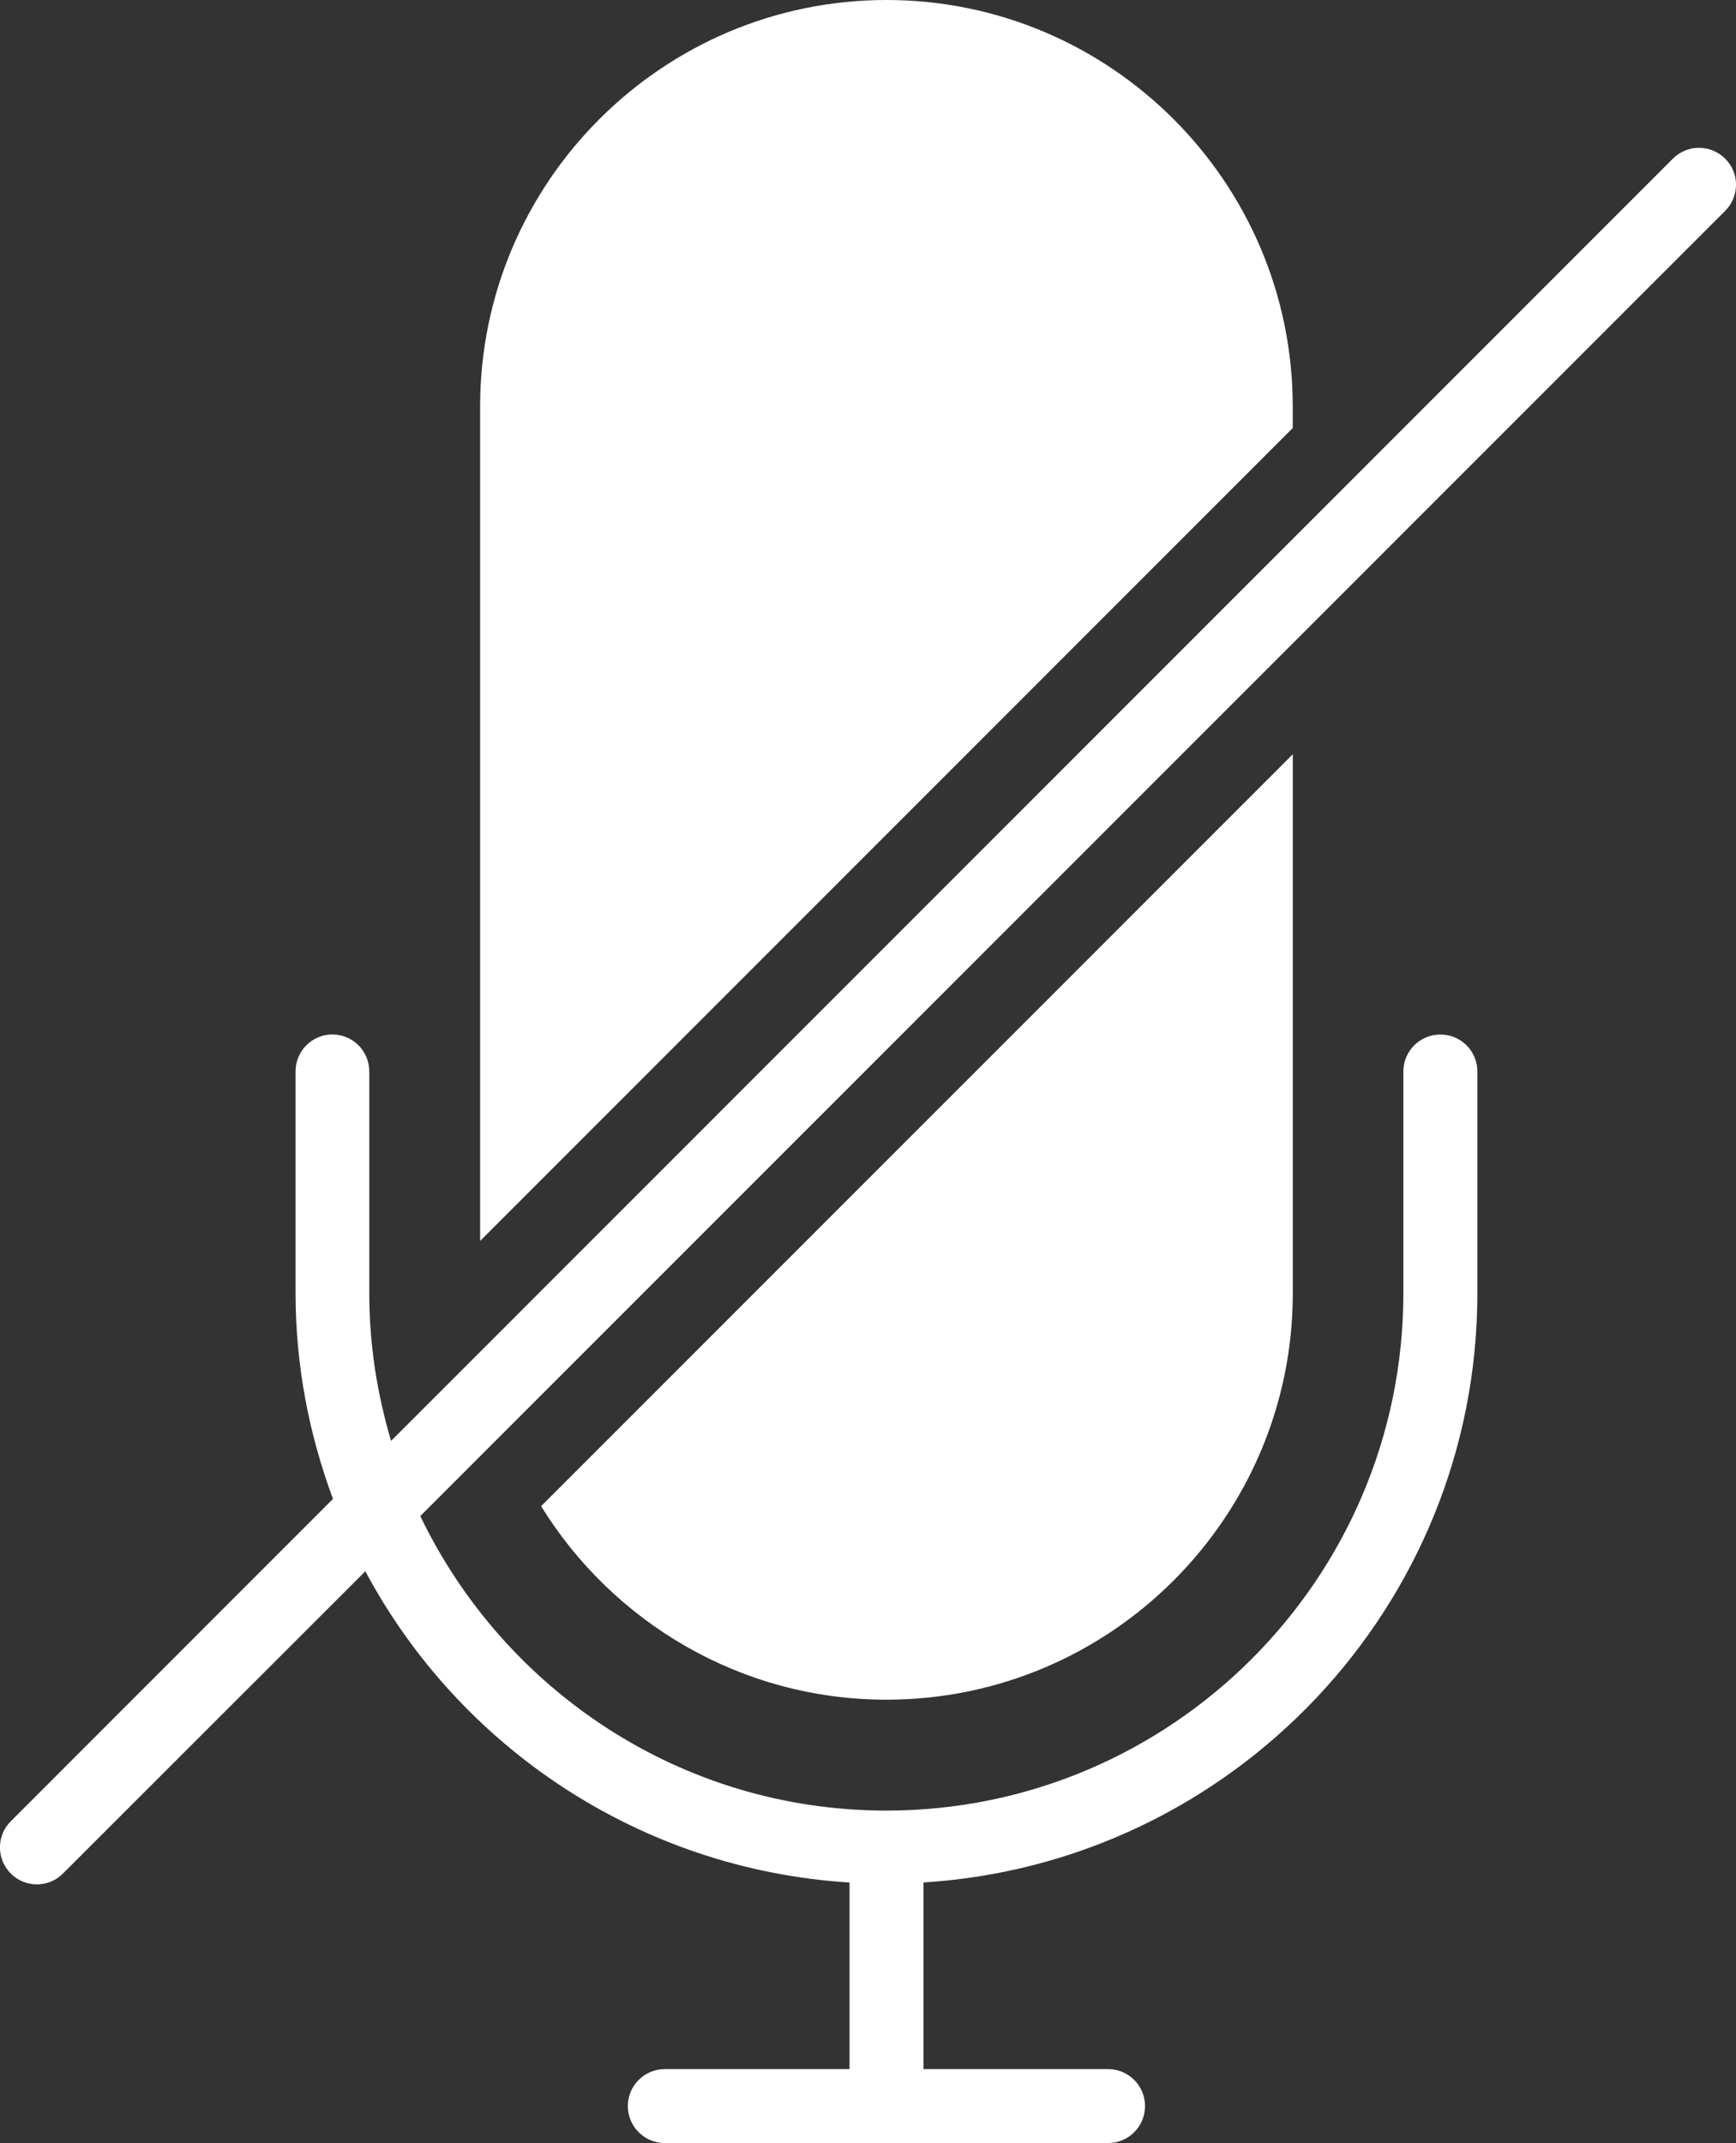
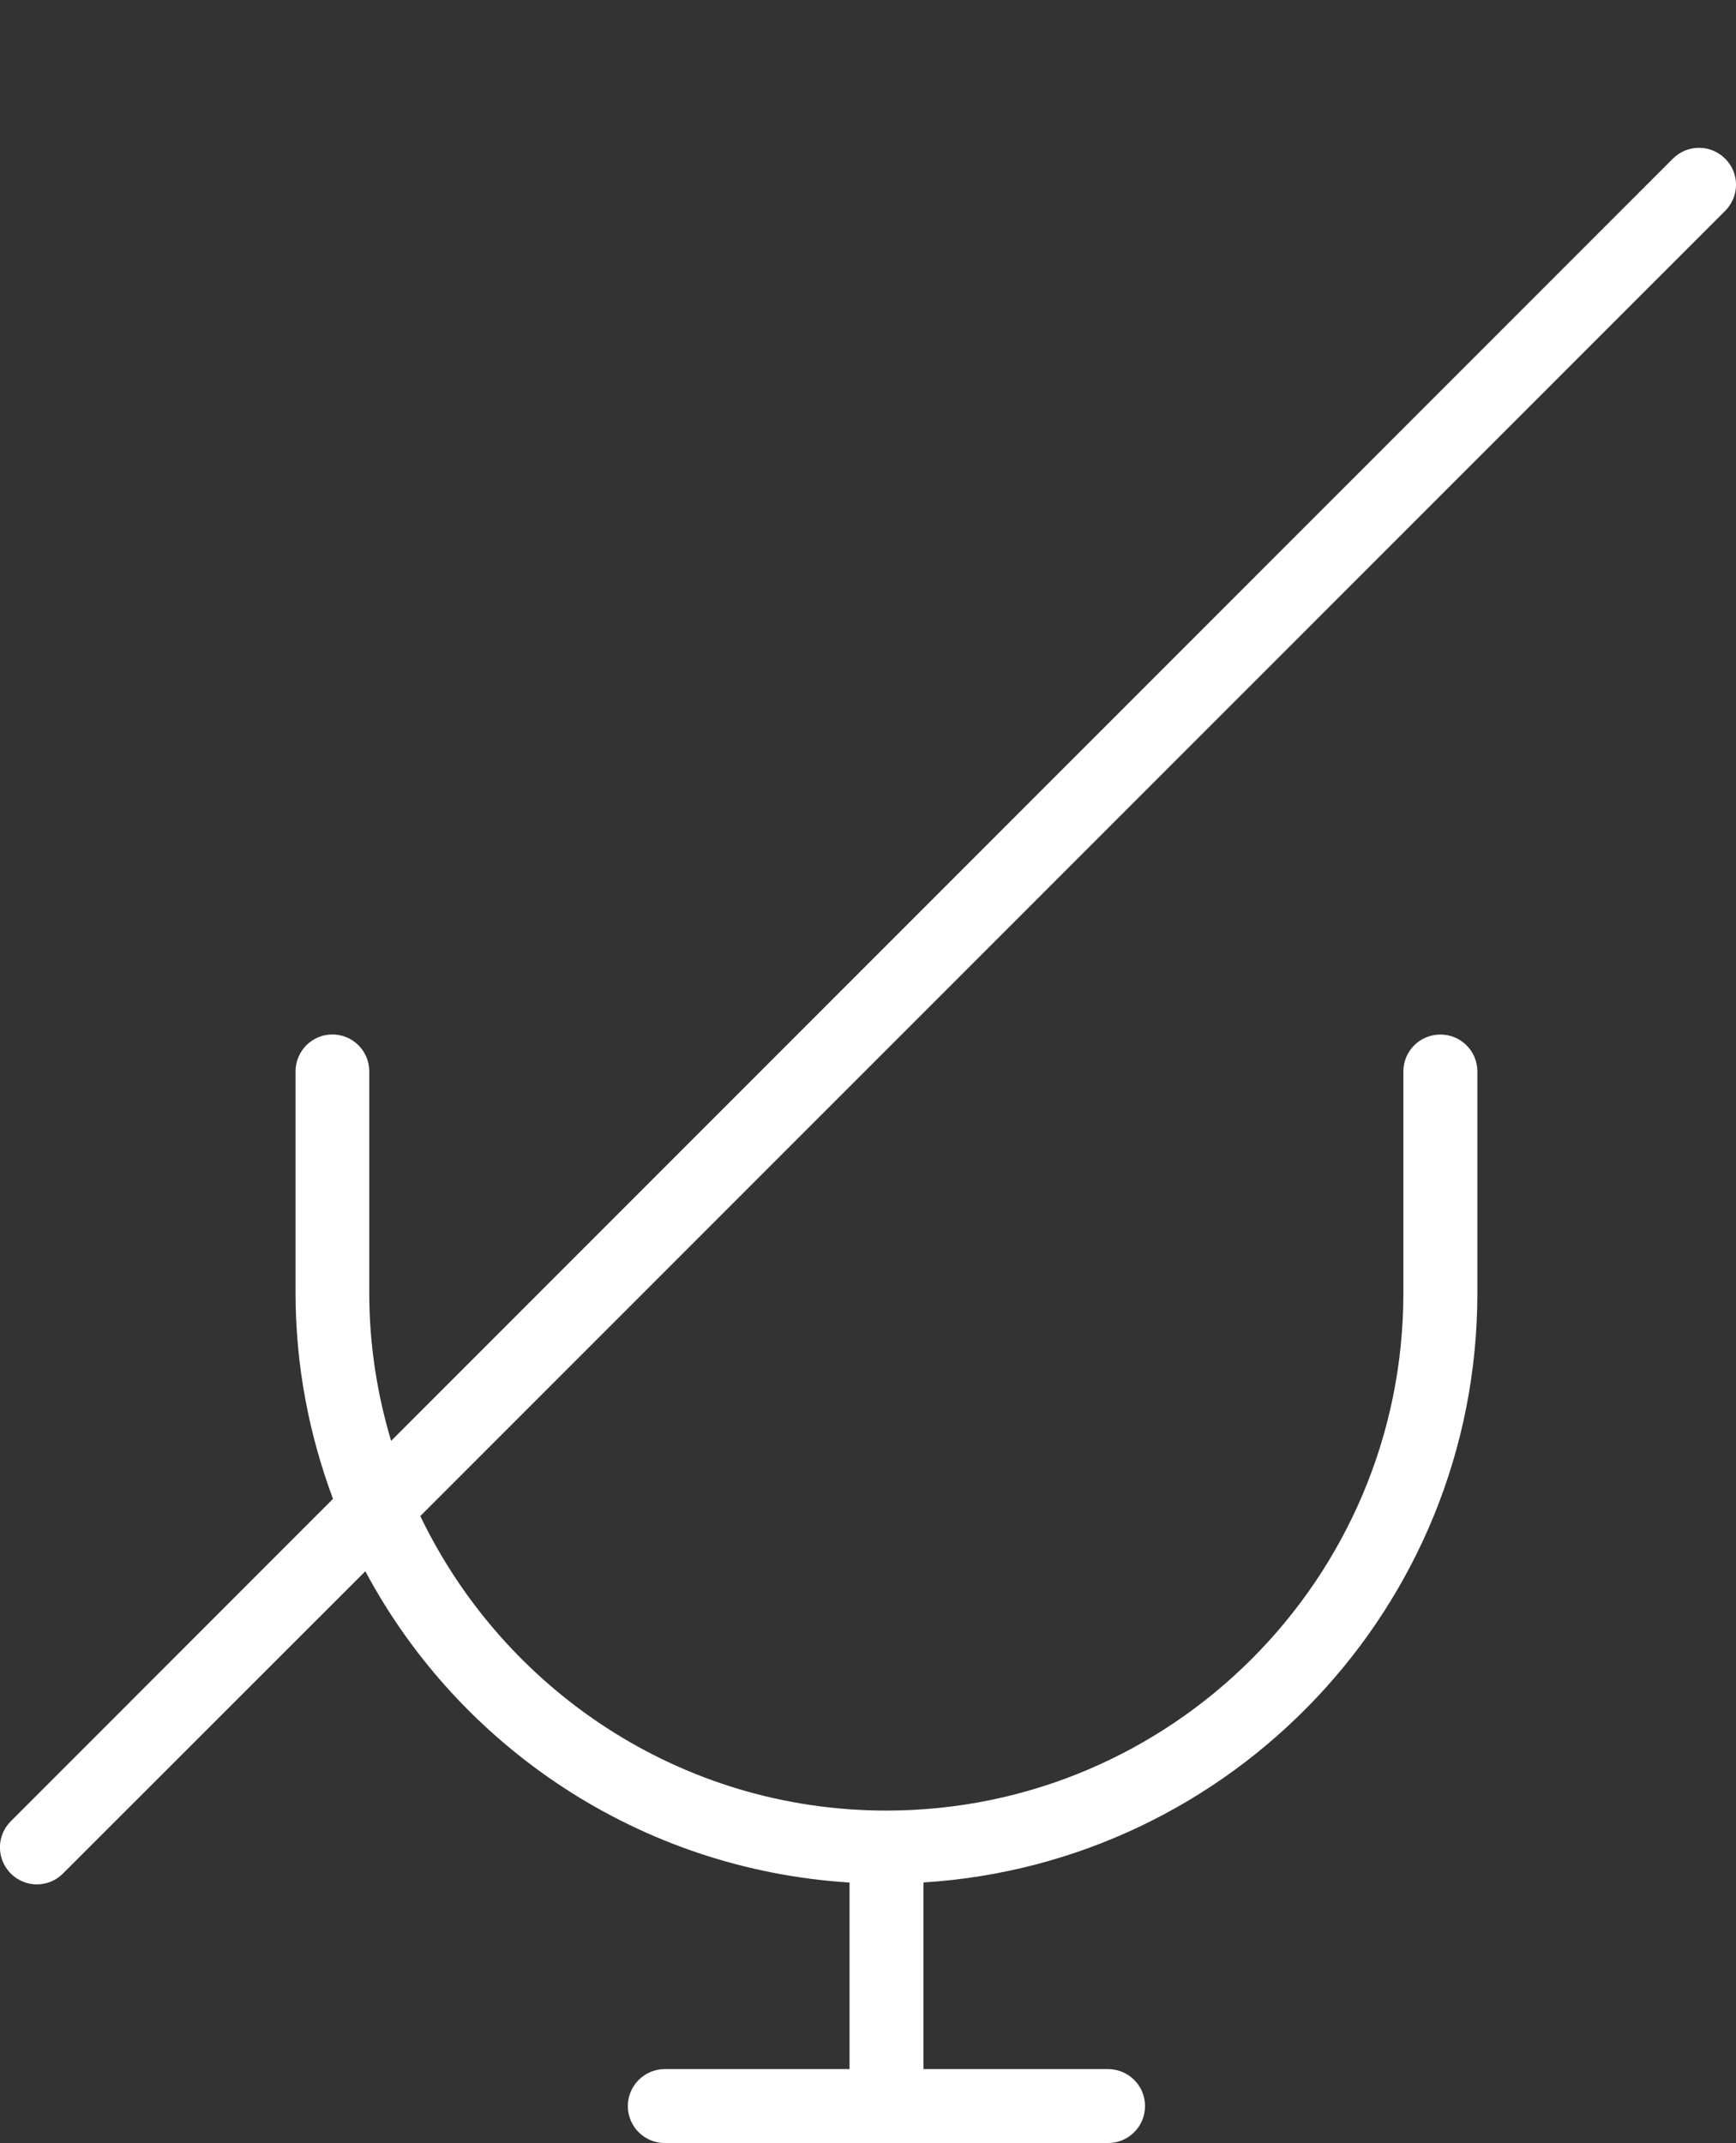
<svg xmlns="http://www.w3.org/2000/svg" version="1.1" id="Layer_1" x="0px" y="0px" width="24.258px" height="29.935px" viewBox="0 0 24.258 29.935" enable-background="new 0 0 24.258 29.935" xml:space="preserve">
  <rect x="0" y="0" width="24.258" height="29.935" fill="#333333" stroke="none" />
  <g>
-     <path fill="#FFF" d="M12.387,23.742c3.131,0,5.678-2.548,5.678-5.678v-7.528L7.561,21.039   C8.562,22.658,10.35,23.742,12.387,23.742z" />
-     <path fill="#FFF" d="M18.064,5.678C18.064,2.547,15.518,0,12.387,0C9.258,0,6.709,2.547,6.709,5.678v11.656L18.064,5.979V5.678z   " />
    <path fill="#FFF" d="M24.107,2.217c-0.203-0.203-0.529-0.203-0.732,0l-17.91,17.91C5.27,19.473,5.16,18.781,5.16,18.064v-3.098   c0-0.285-0.23-0.516-0.516-0.516c-0.283,0-0.514,0.23-0.514,0.516v3.098c0,1.011,0.189,1.976,0.523,2.873L0.15,25.441   c-0.201,0.201-0.201,0.527,0,0.729c0.102,0.102,0.234,0.152,0.365,0.152s0.266-0.051,0.365-0.152l4.225-4.222   c1.312,2.456,3.836,4.165,6.766,4.348v2.606H9.289c-0.283,0-0.516,0.231-0.516,0.516c0,0.286,0.232,0.517,0.516,0.517h6.193   c0.287,0,0.518-0.23,0.518-0.517c0-0.284-0.23-0.516-0.518-0.516h-2.578v-2.607c4.311-0.268,7.74-3.853,7.74-8.23v-3.098   c0-0.285-0.23-0.516-0.516-0.516c-0.287,0-0.518,0.23-0.518,0.516v3.098c0,3.984-3.24,7.226-7.225,7.226   c-2.869,0-5.344-1.685-6.512-4.114l18.232-18.23C24.309,2.744,24.309,2.417,24.107,2.217z" />
  </g>
</svg>